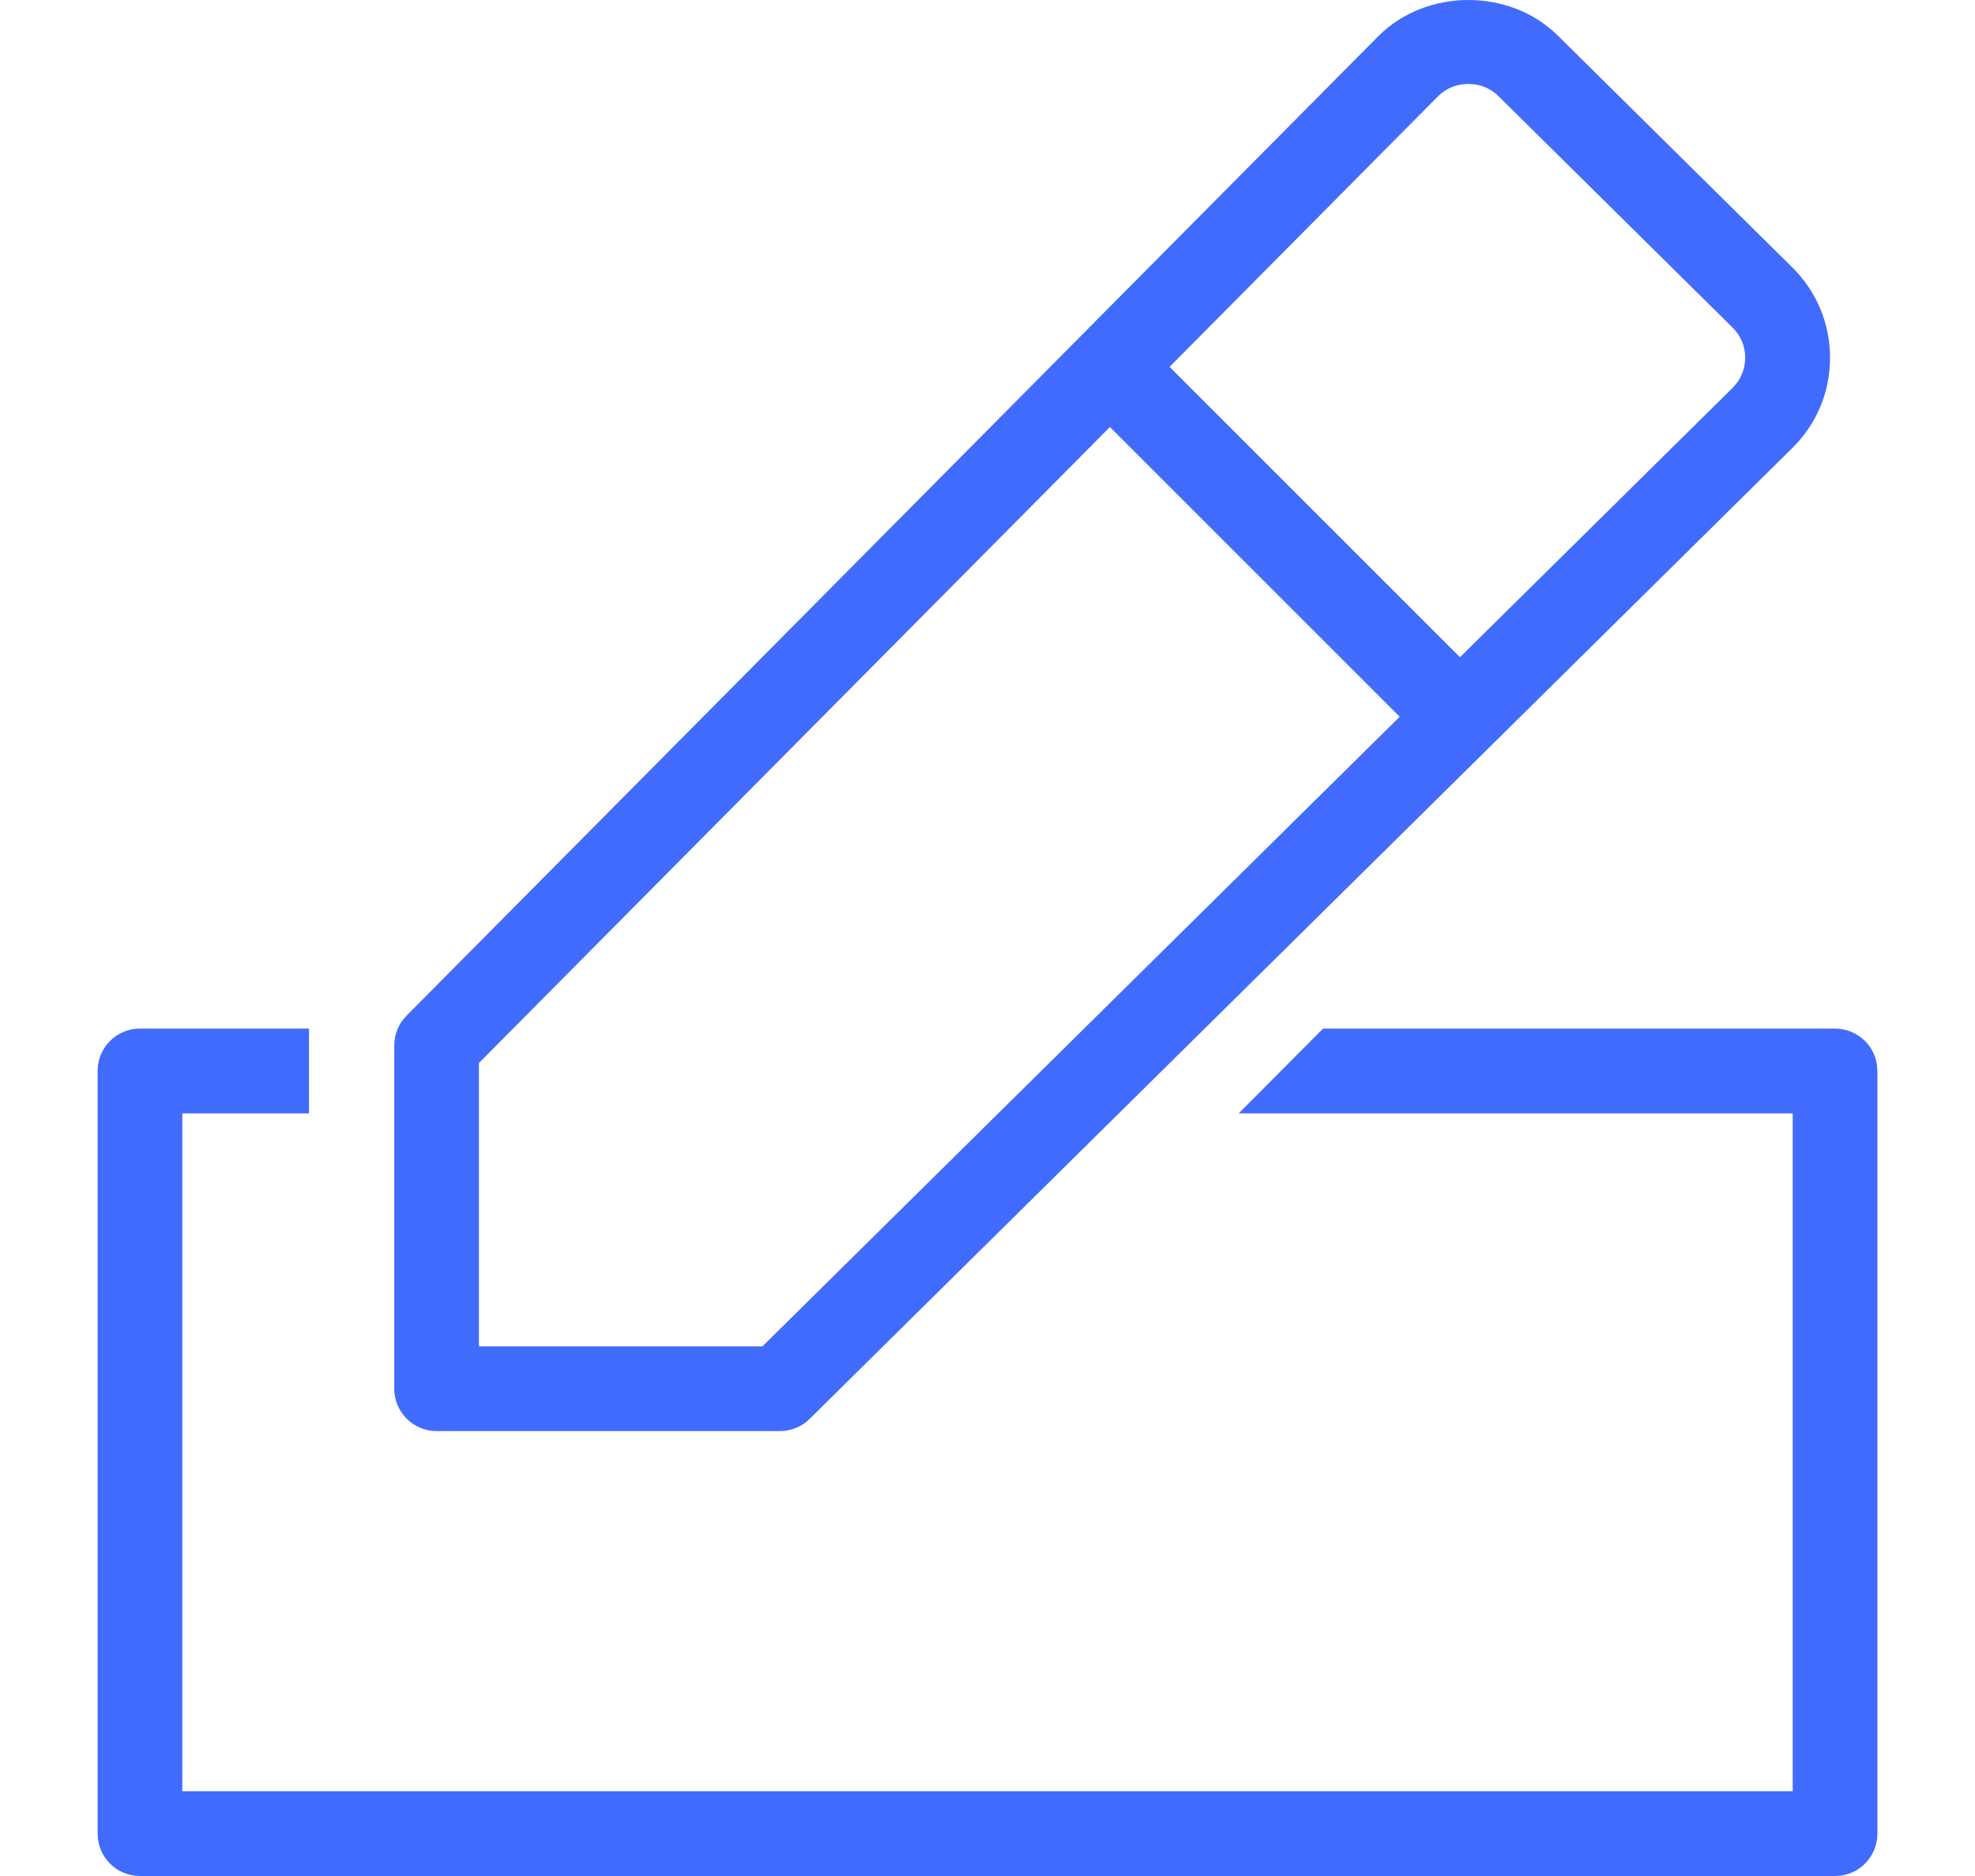
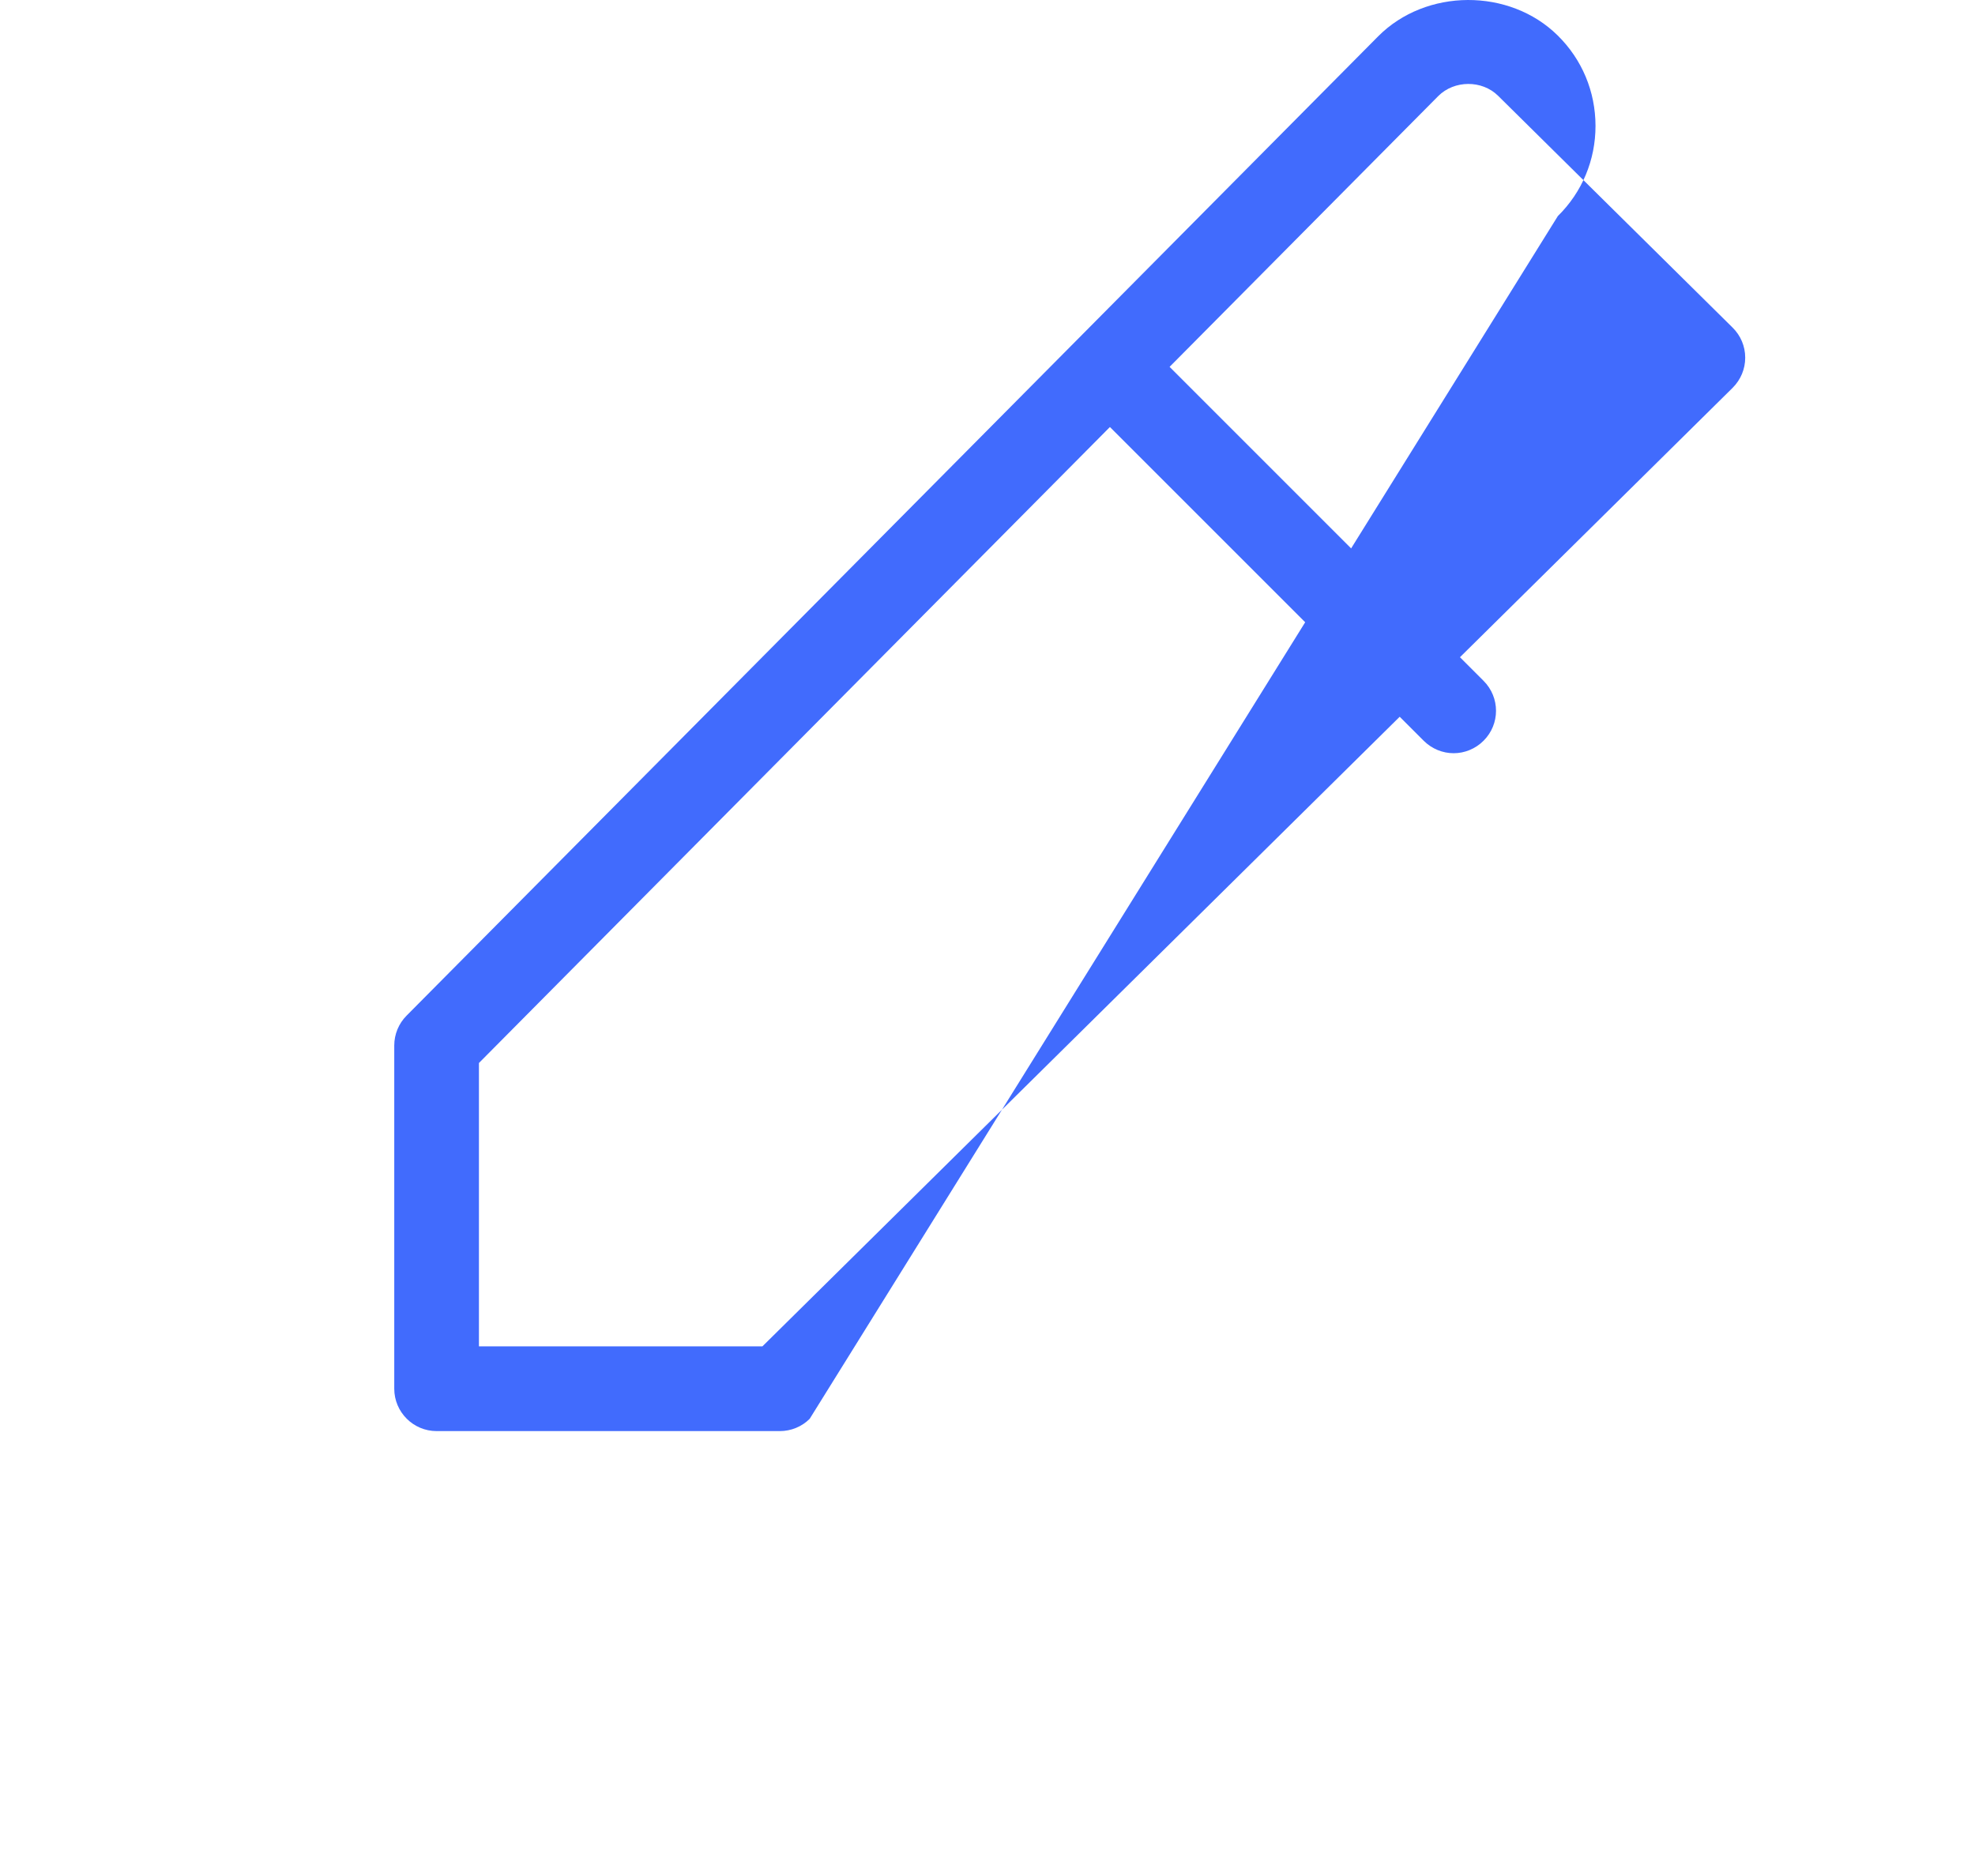
<svg xmlns="http://www.w3.org/2000/svg" id="Layer_1" x="0px" y="0px" width="40px" height="38px" viewBox="0 0 40 38" xml:space="preserve">
  <title>icon-facts</title>
  <g>
-     <path fill="#416BFD" d="M37.166,20.835h-10.37l-1.708,1.717h11.22v13.731H3.692V22.552h2.566v-1.717H2.834 c-0.474,0-0.857,0.383-0.857,0.858v15.448C1.977,37.616,2.36,38,2.834,38h34.332c0.474,0,0.857-0.384,0.857-0.858V21.693 C38.023,21.218,37.64,20.835,37.166,20.835z" />
-   </g>
-   <path fill="#416BFD" d="M15.796,28.988H8.842c-0.473,0-0.857-0.386-0.857-0.858v-6.952c0-0.228,0.089-0.444,0.249-0.605 L27.912,0.736c0.968-0.975,2.66-0.982,3.637-0.017l4.75,4.697c0.493,0.486,0.764,1.136,0.765,1.829 c0.001,0.692-0.27,1.343-0.763,1.829L16.399,28.739C16.24,28.899,16.02,28.988,15.796,28.988 M9.7,27.271h5.742l19.65-19.416 c0.163-0.164,0.254-0.379,0.254-0.61c0-0.23-0.091-0.447-0.255-0.609L30.341,1.94c-0.325-0.322-0.888-0.319-1.212,0.006L9.7,21.532 V27.271z" />
+     </g>
+   <path fill="#416BFD" d="M15.796,28.988H8.842c-0.473,0-0.857-0.386-0.857-0.858v-6.952c0-0.228,0.089-0.444,0.249-0.605 L27.912,0.736c0.968-0.975,2.66-0.982,3.637-0.017c0.493,0.486,0.764,1.136,0.765,1.829 c0.001,0.692-0.27,1.343-0.763,1.829L16.399,28.739C16.24,28.899,16.02,28.988,15.796,28.988 M9.7,27.271h5.742l19.65-19.416 c0.163-0.164,0.254-0.379,0.254-0.61c0-0.23-0.091-0.447-0.255-0.609L30.341,1.94c-0.325-0.322-0.888-0.319-1.212,0.006L9.7,21.532 V27.271z" />
  <path fill="#416BFD" d="M29.441,15.257c-0.22,0-0.439-0.086-0.607-0.253l-6.866-6.866c-0.335-0.335-0.335-0.878,0-1.213 s0.878-0.335,1.214,0l6.865,6.866c0.336,0.336,0.336,0.878,0,1.213C29.88,15.171,29.66,15.257,29.441,15.257" />
</svg>